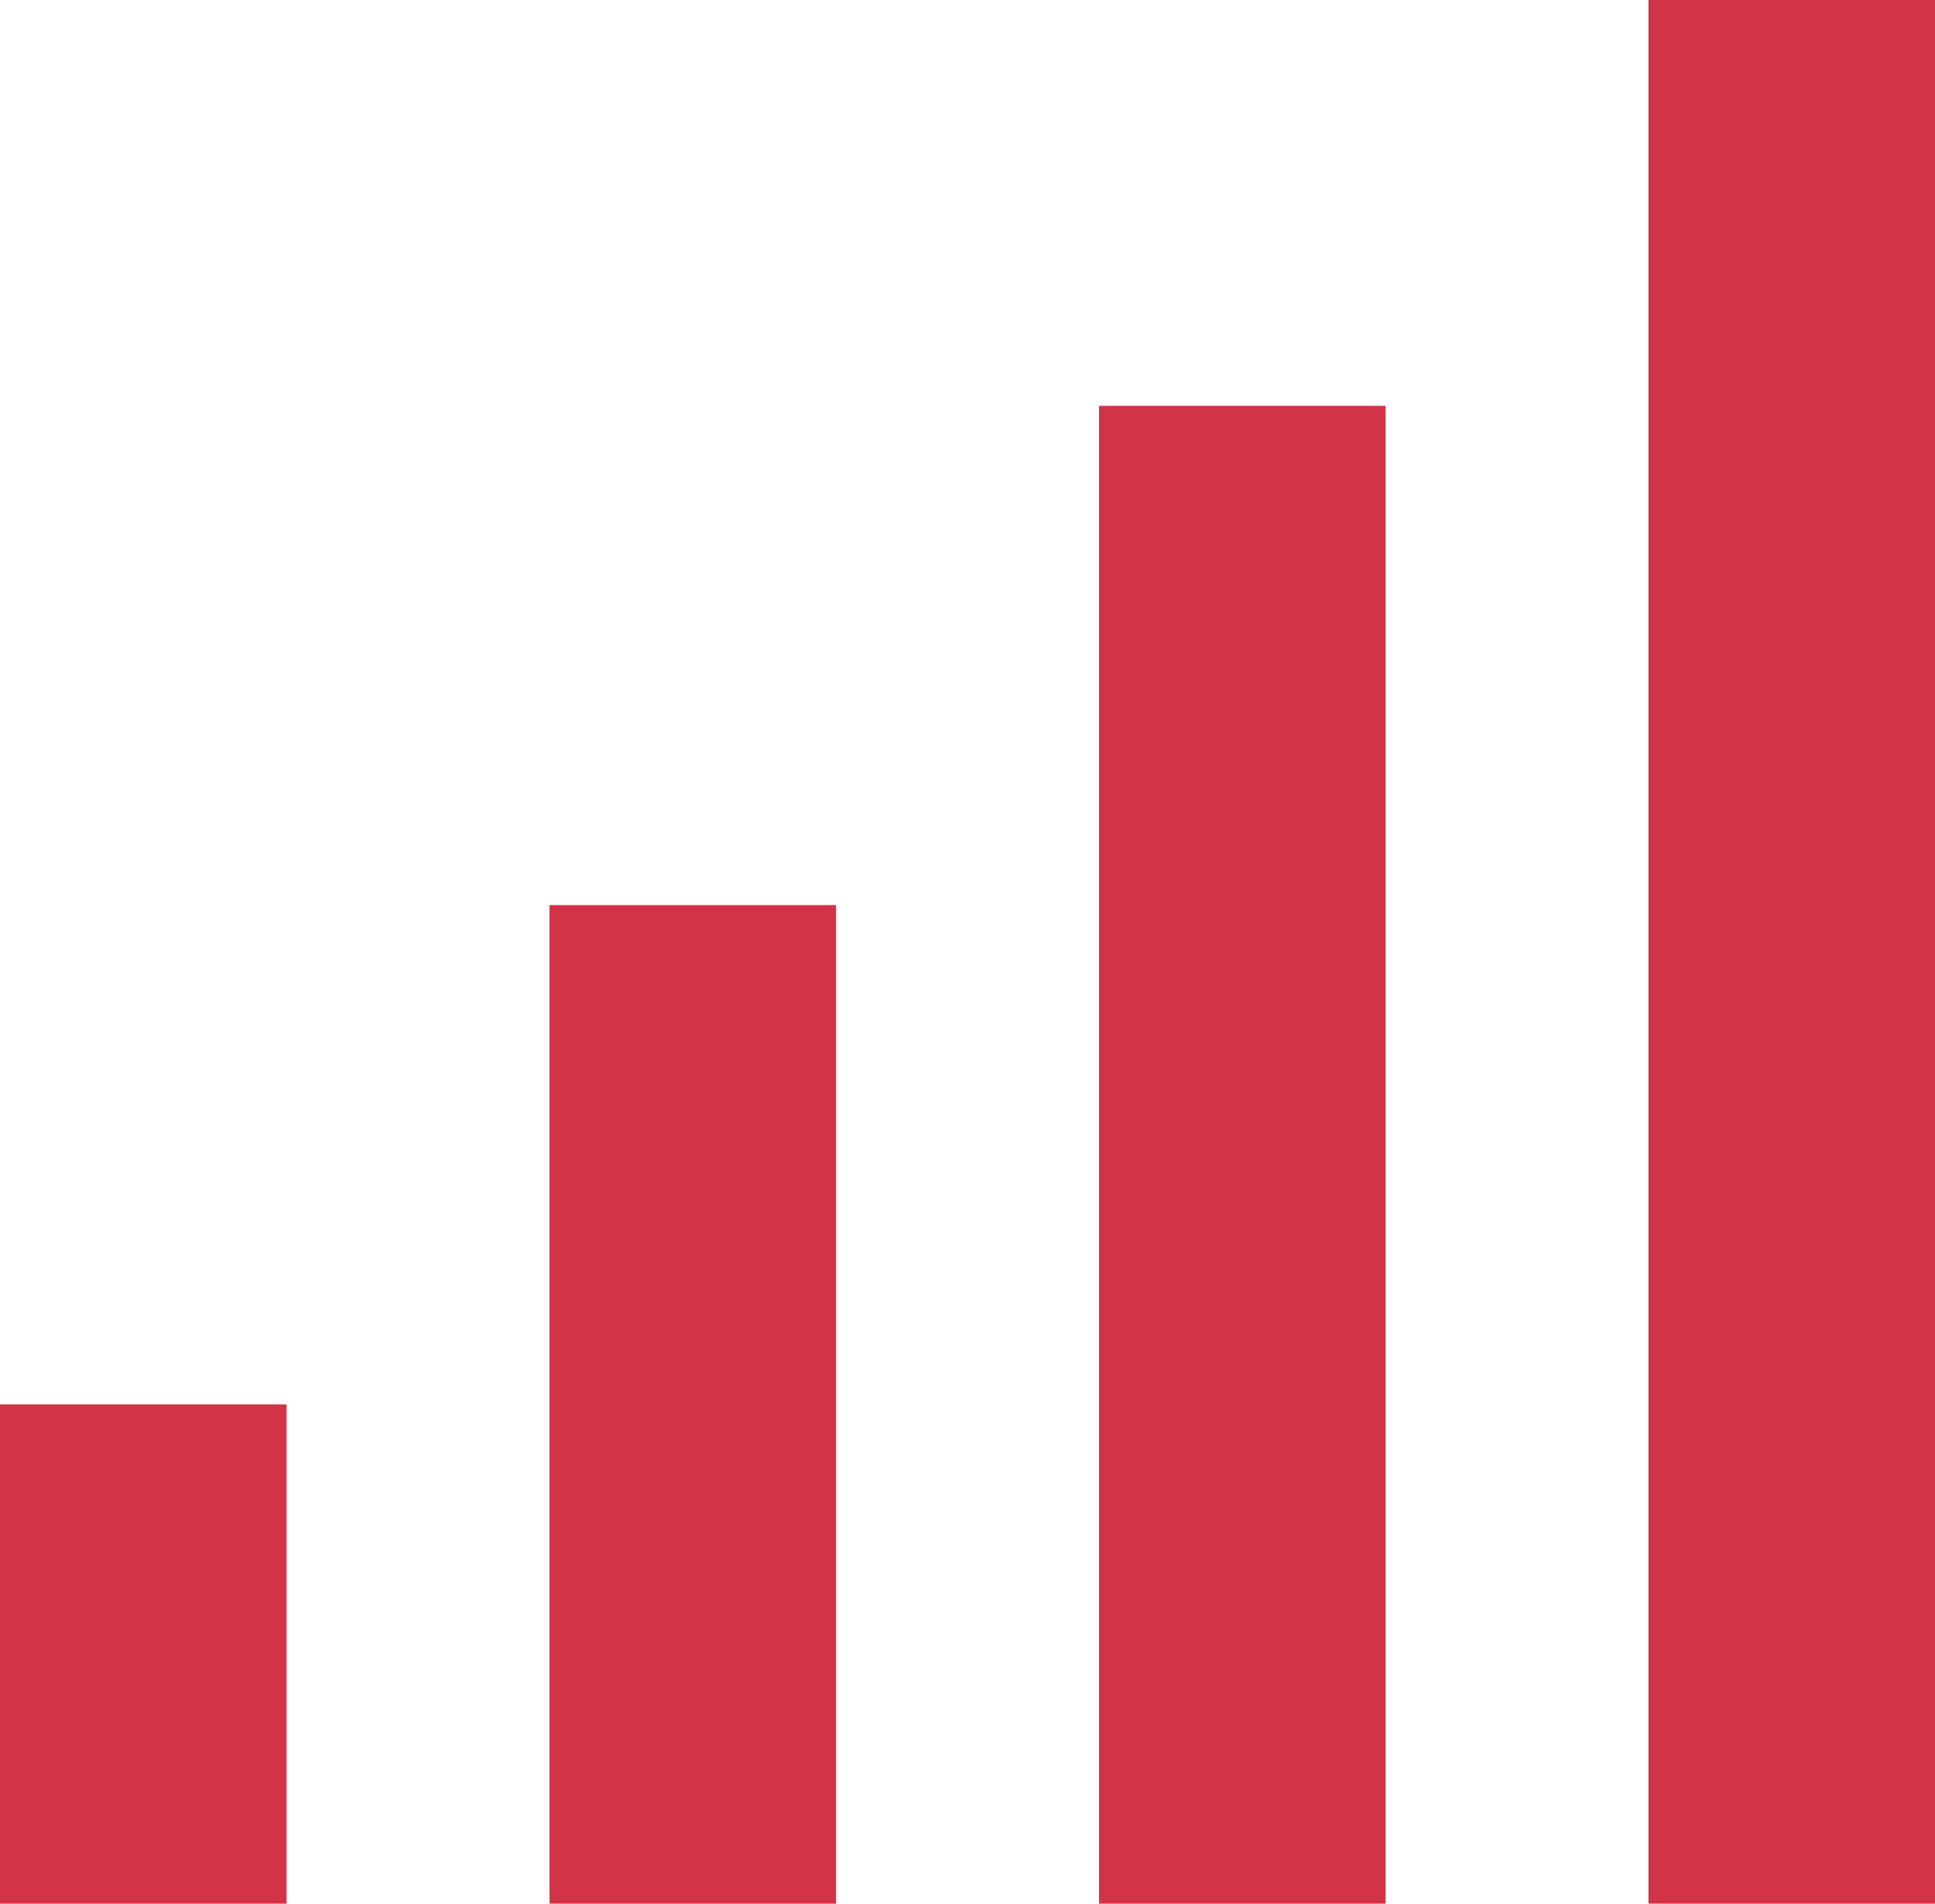
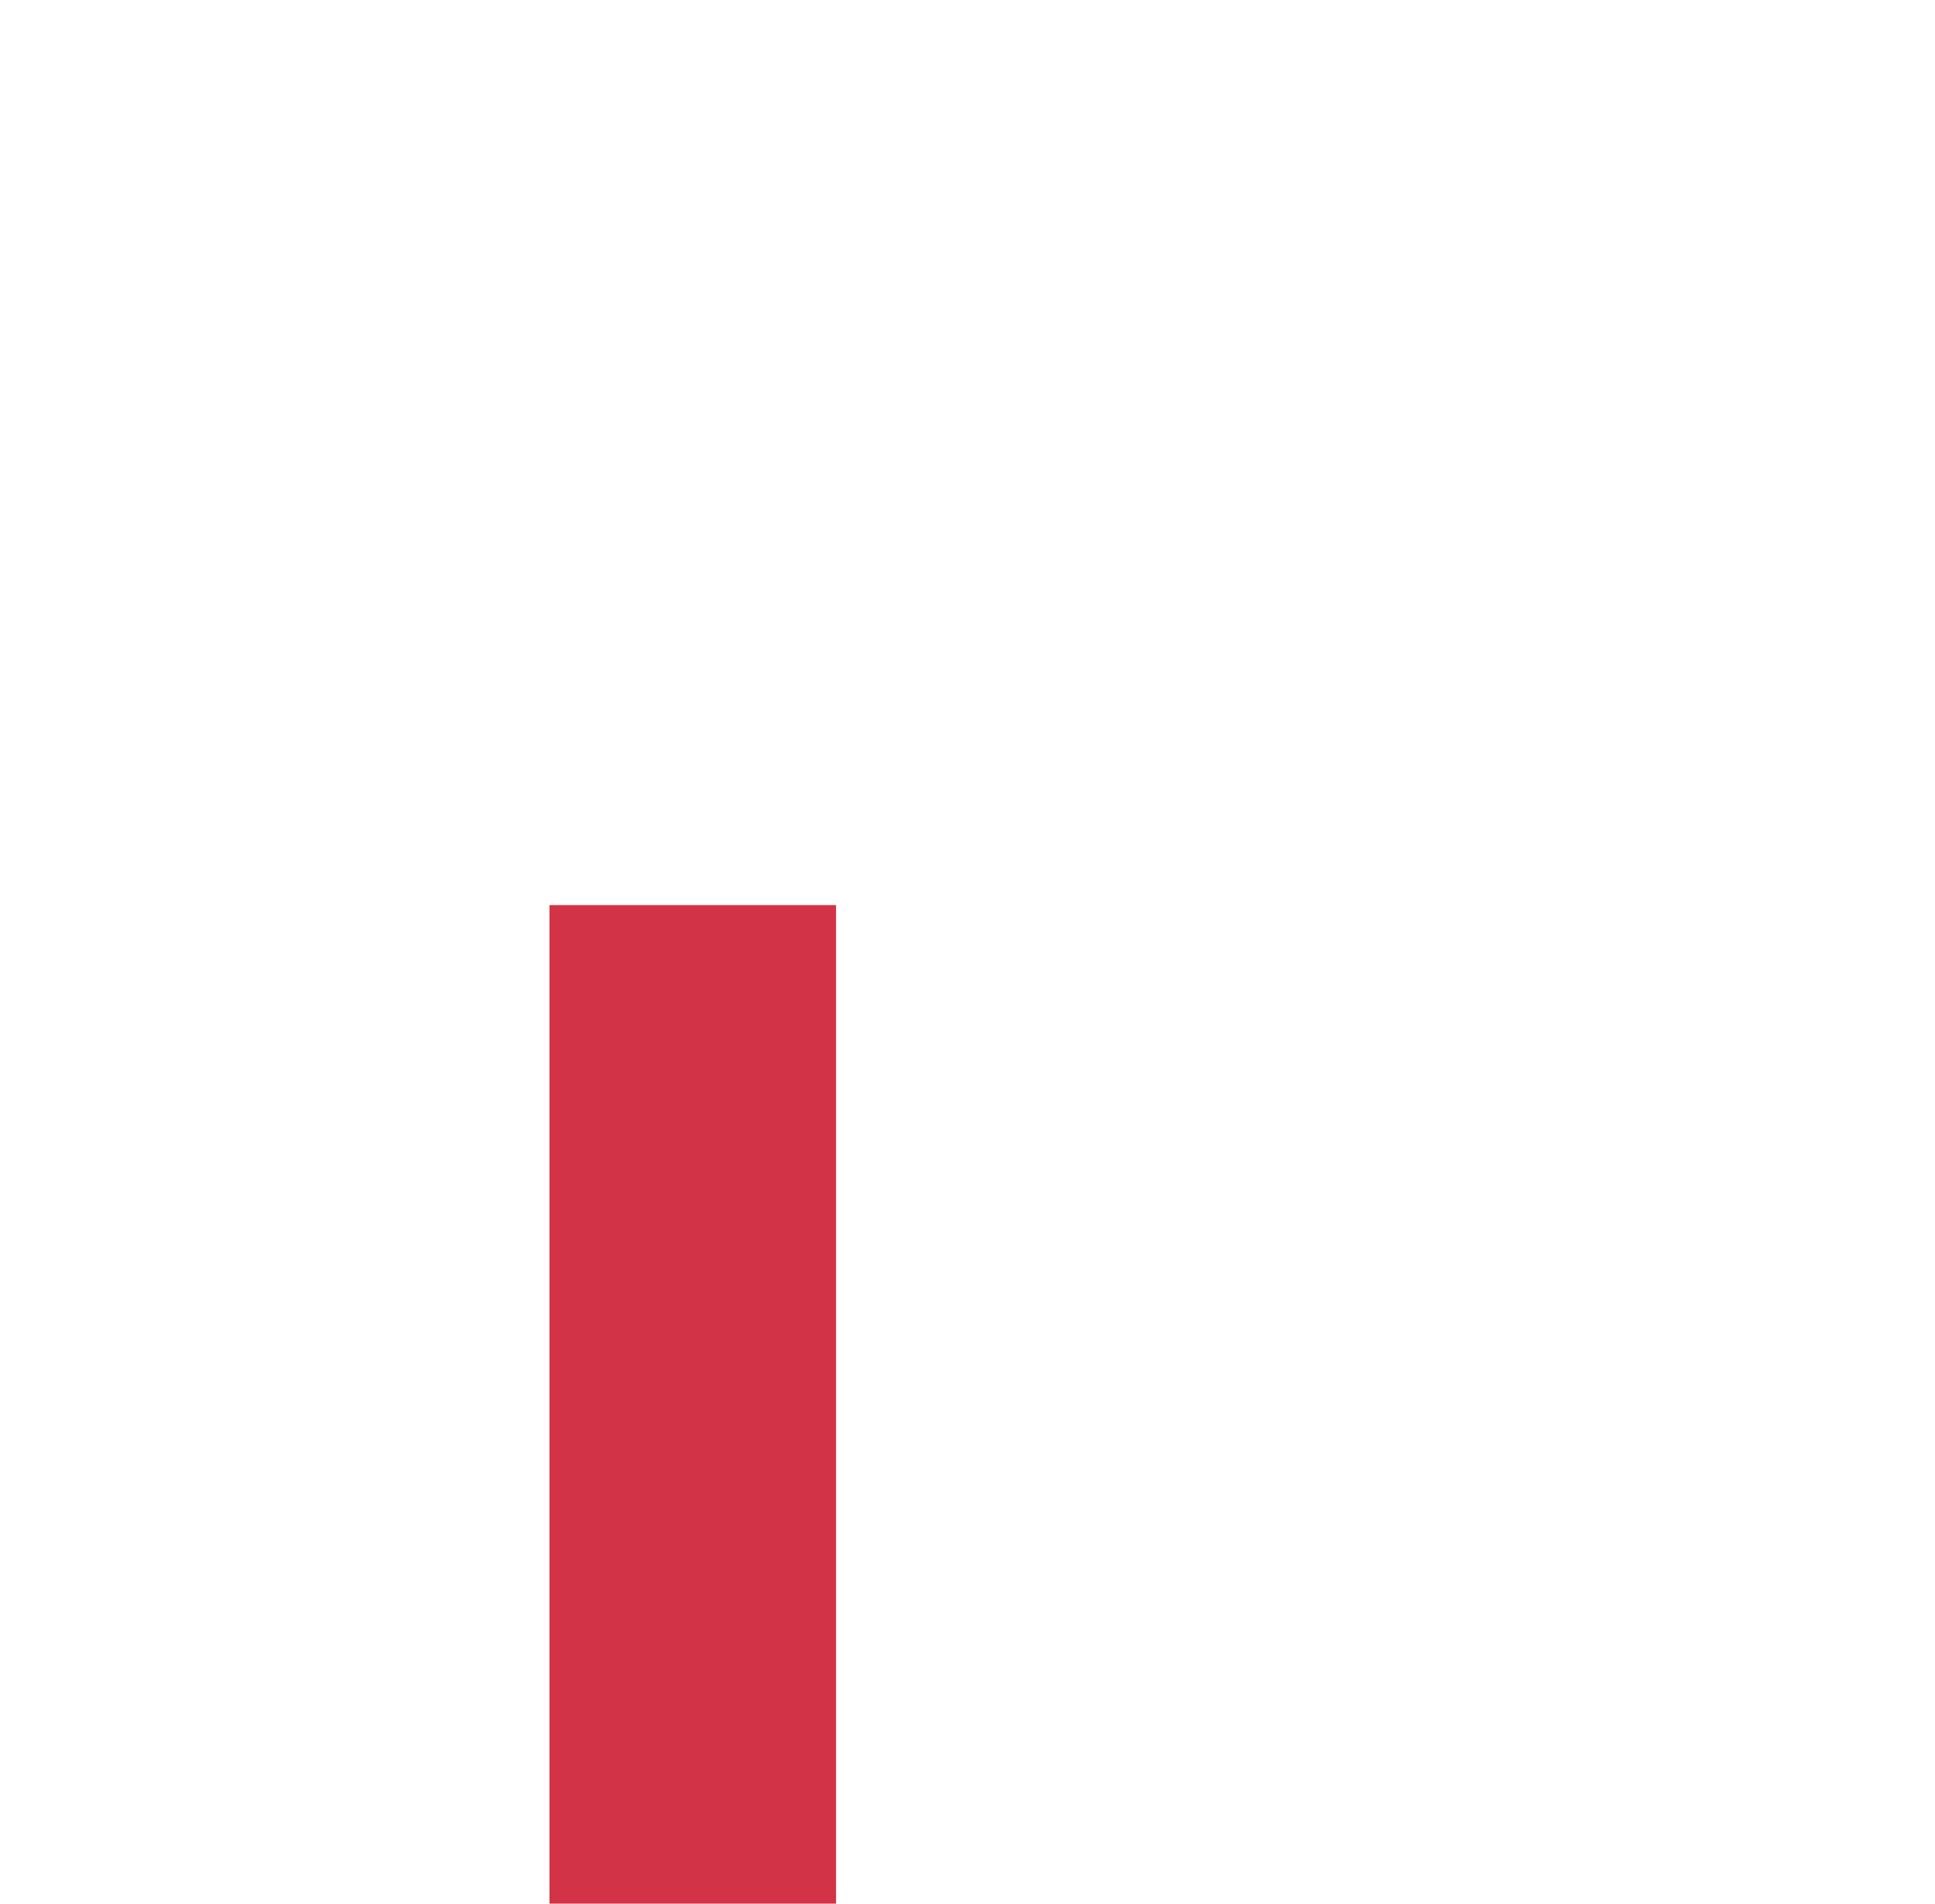
<svg xmlns="http://www.w3.org/2000/svg" width="94.531" height="93" viewBox="0 0 94.531 93">
  <g id="Group_251" data-name="Group 251" transform="translate(13777.829 9876)">
    <g id="Group_250" data-name="Group 250" transform="translate(-13777.829 -9876)">
      <g id="Group_172" data-name="Group 172">
        <path id="Line_79" data-name="Line 79" d="M7,48.782H-7V0H7Z" transform="translate(33.844 44.218)" fill="#d23346" />
-         <path id="Line_82" data-name="Line 82" d="M7,24.391H-7V0H7Z" transform="translate(7 68.609)" fill="#d23346" />
-         <path id="Line_80" data-name="Line 80" d="M7,73.174H-7V0H7Z" transform="translate(60.688 19.826)" fill="#d23346" />
-         <path id="Line_81" data-name="Line 81" d="M7,93H-7V0H7Z" transform="translate(87.532 0)" fill="#d23346" />
      </g>
    </g>
  </g>
</svg>